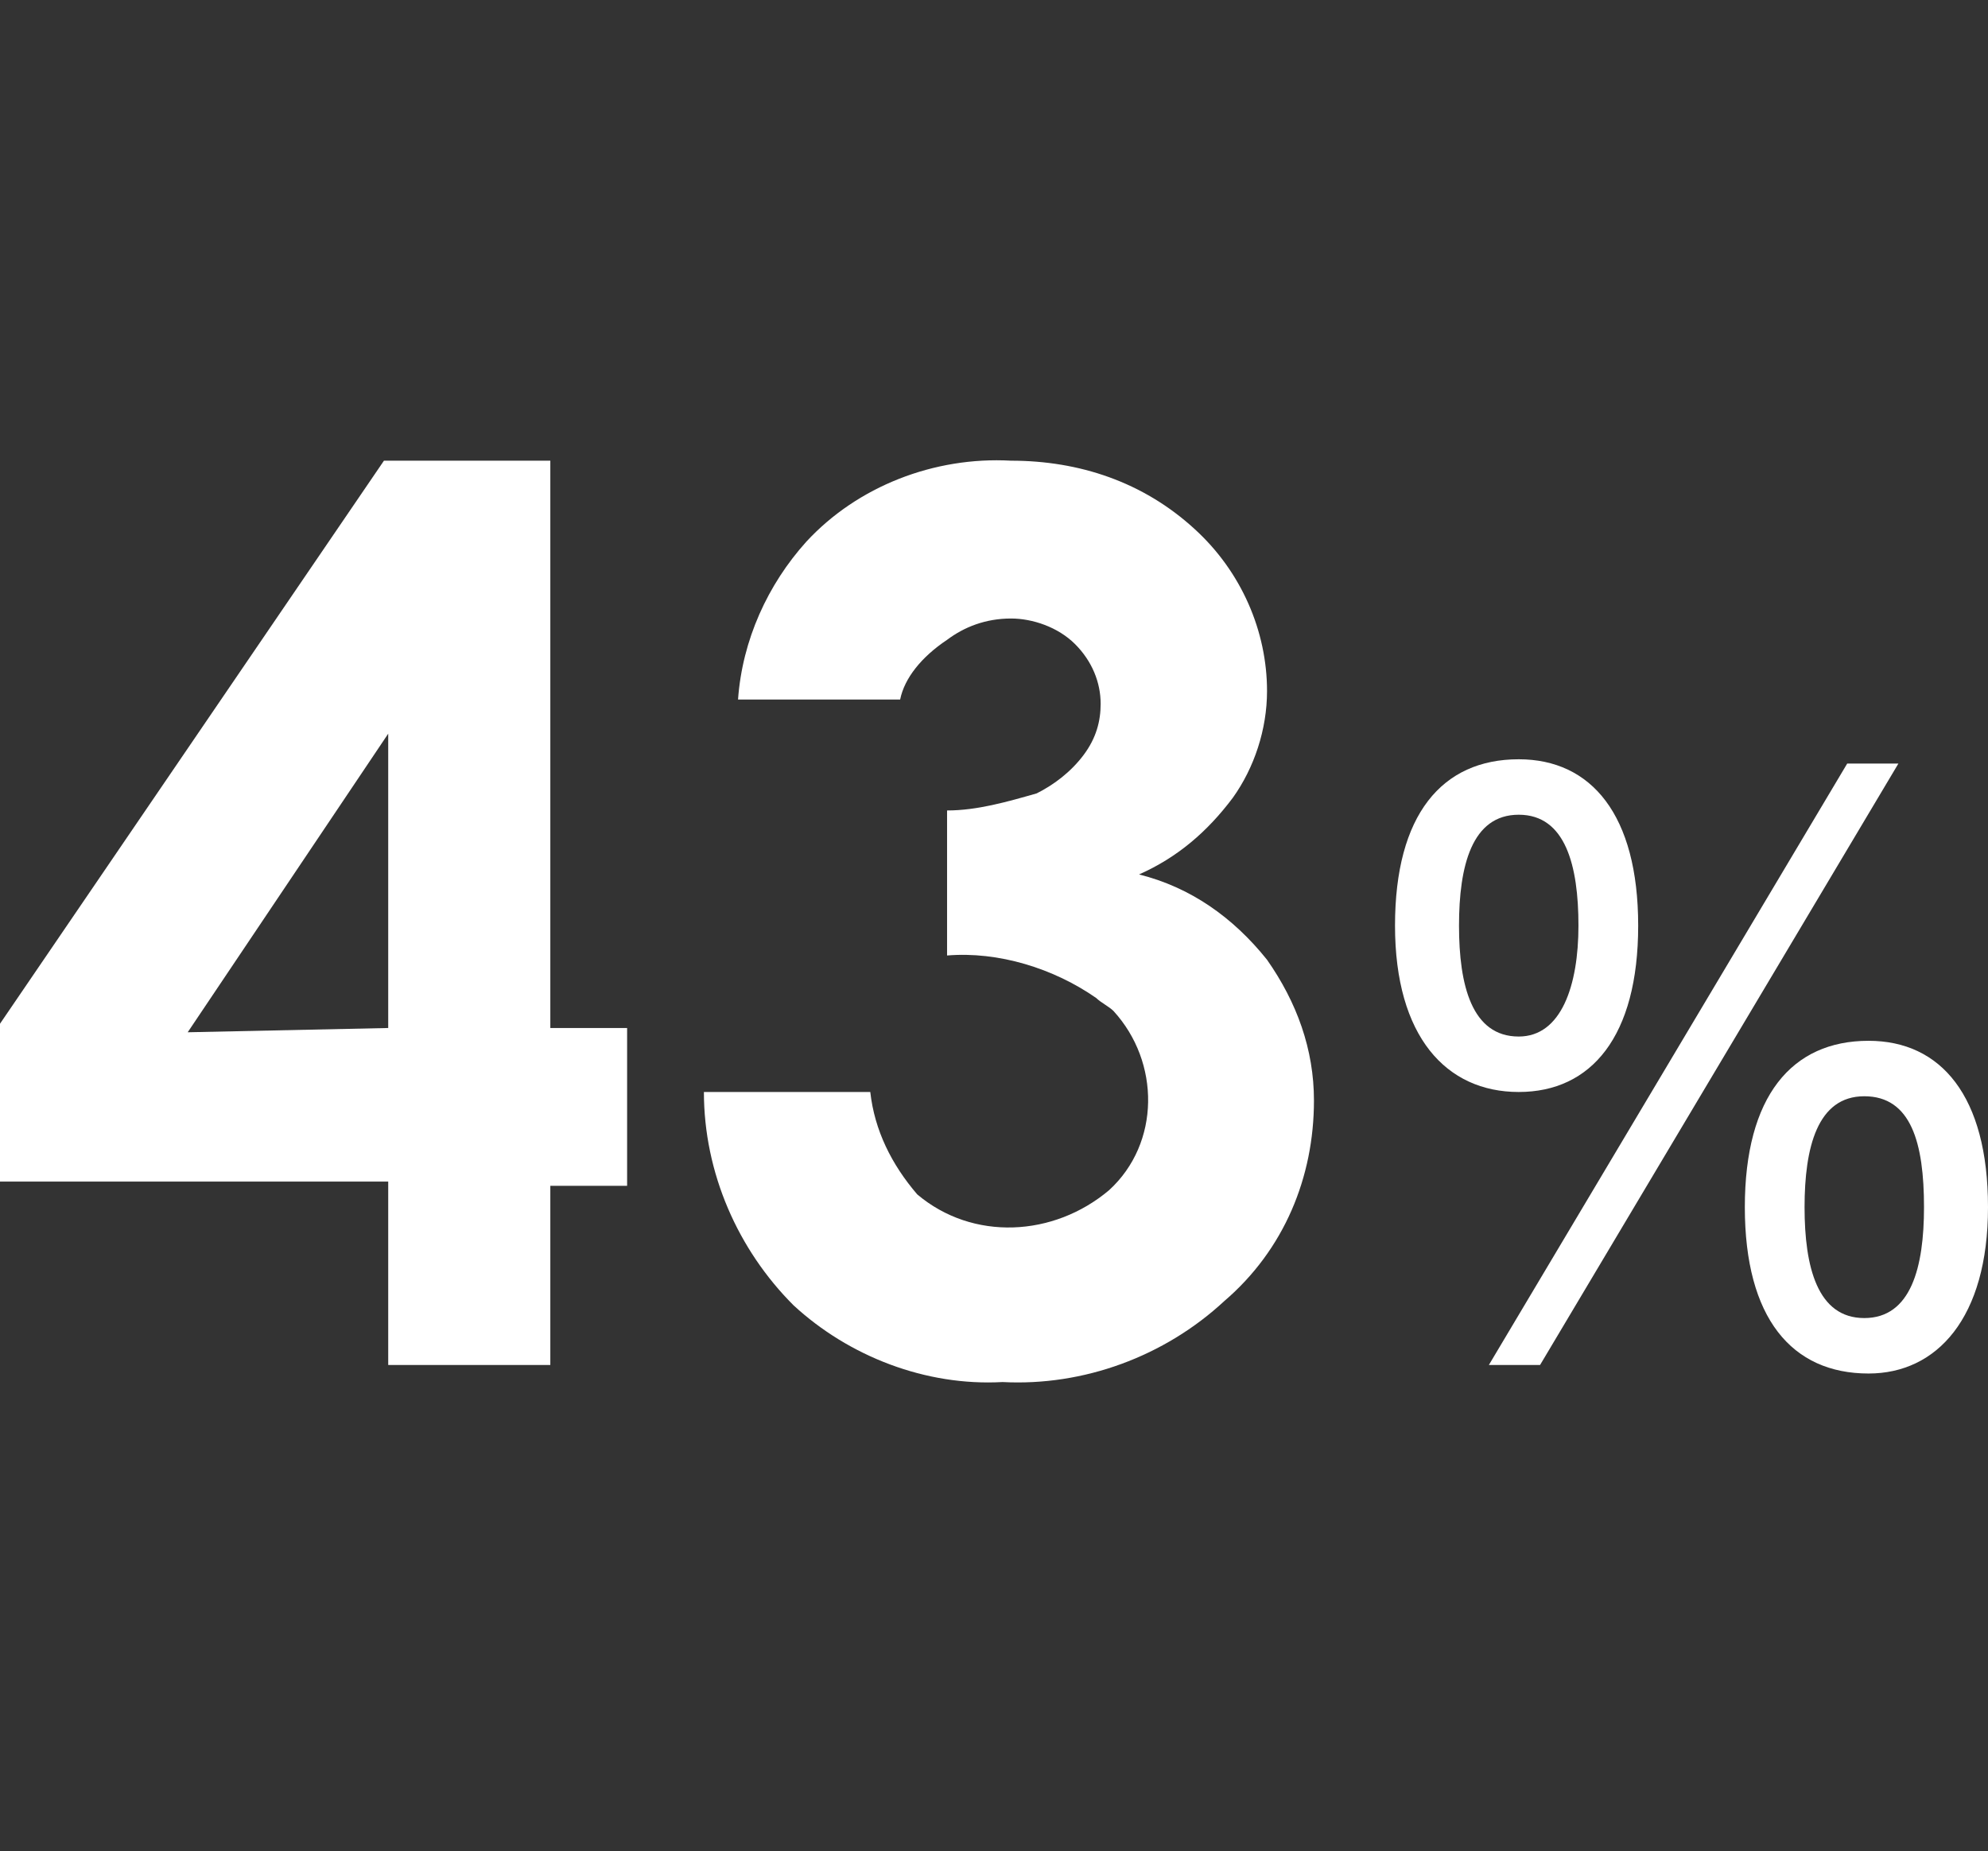
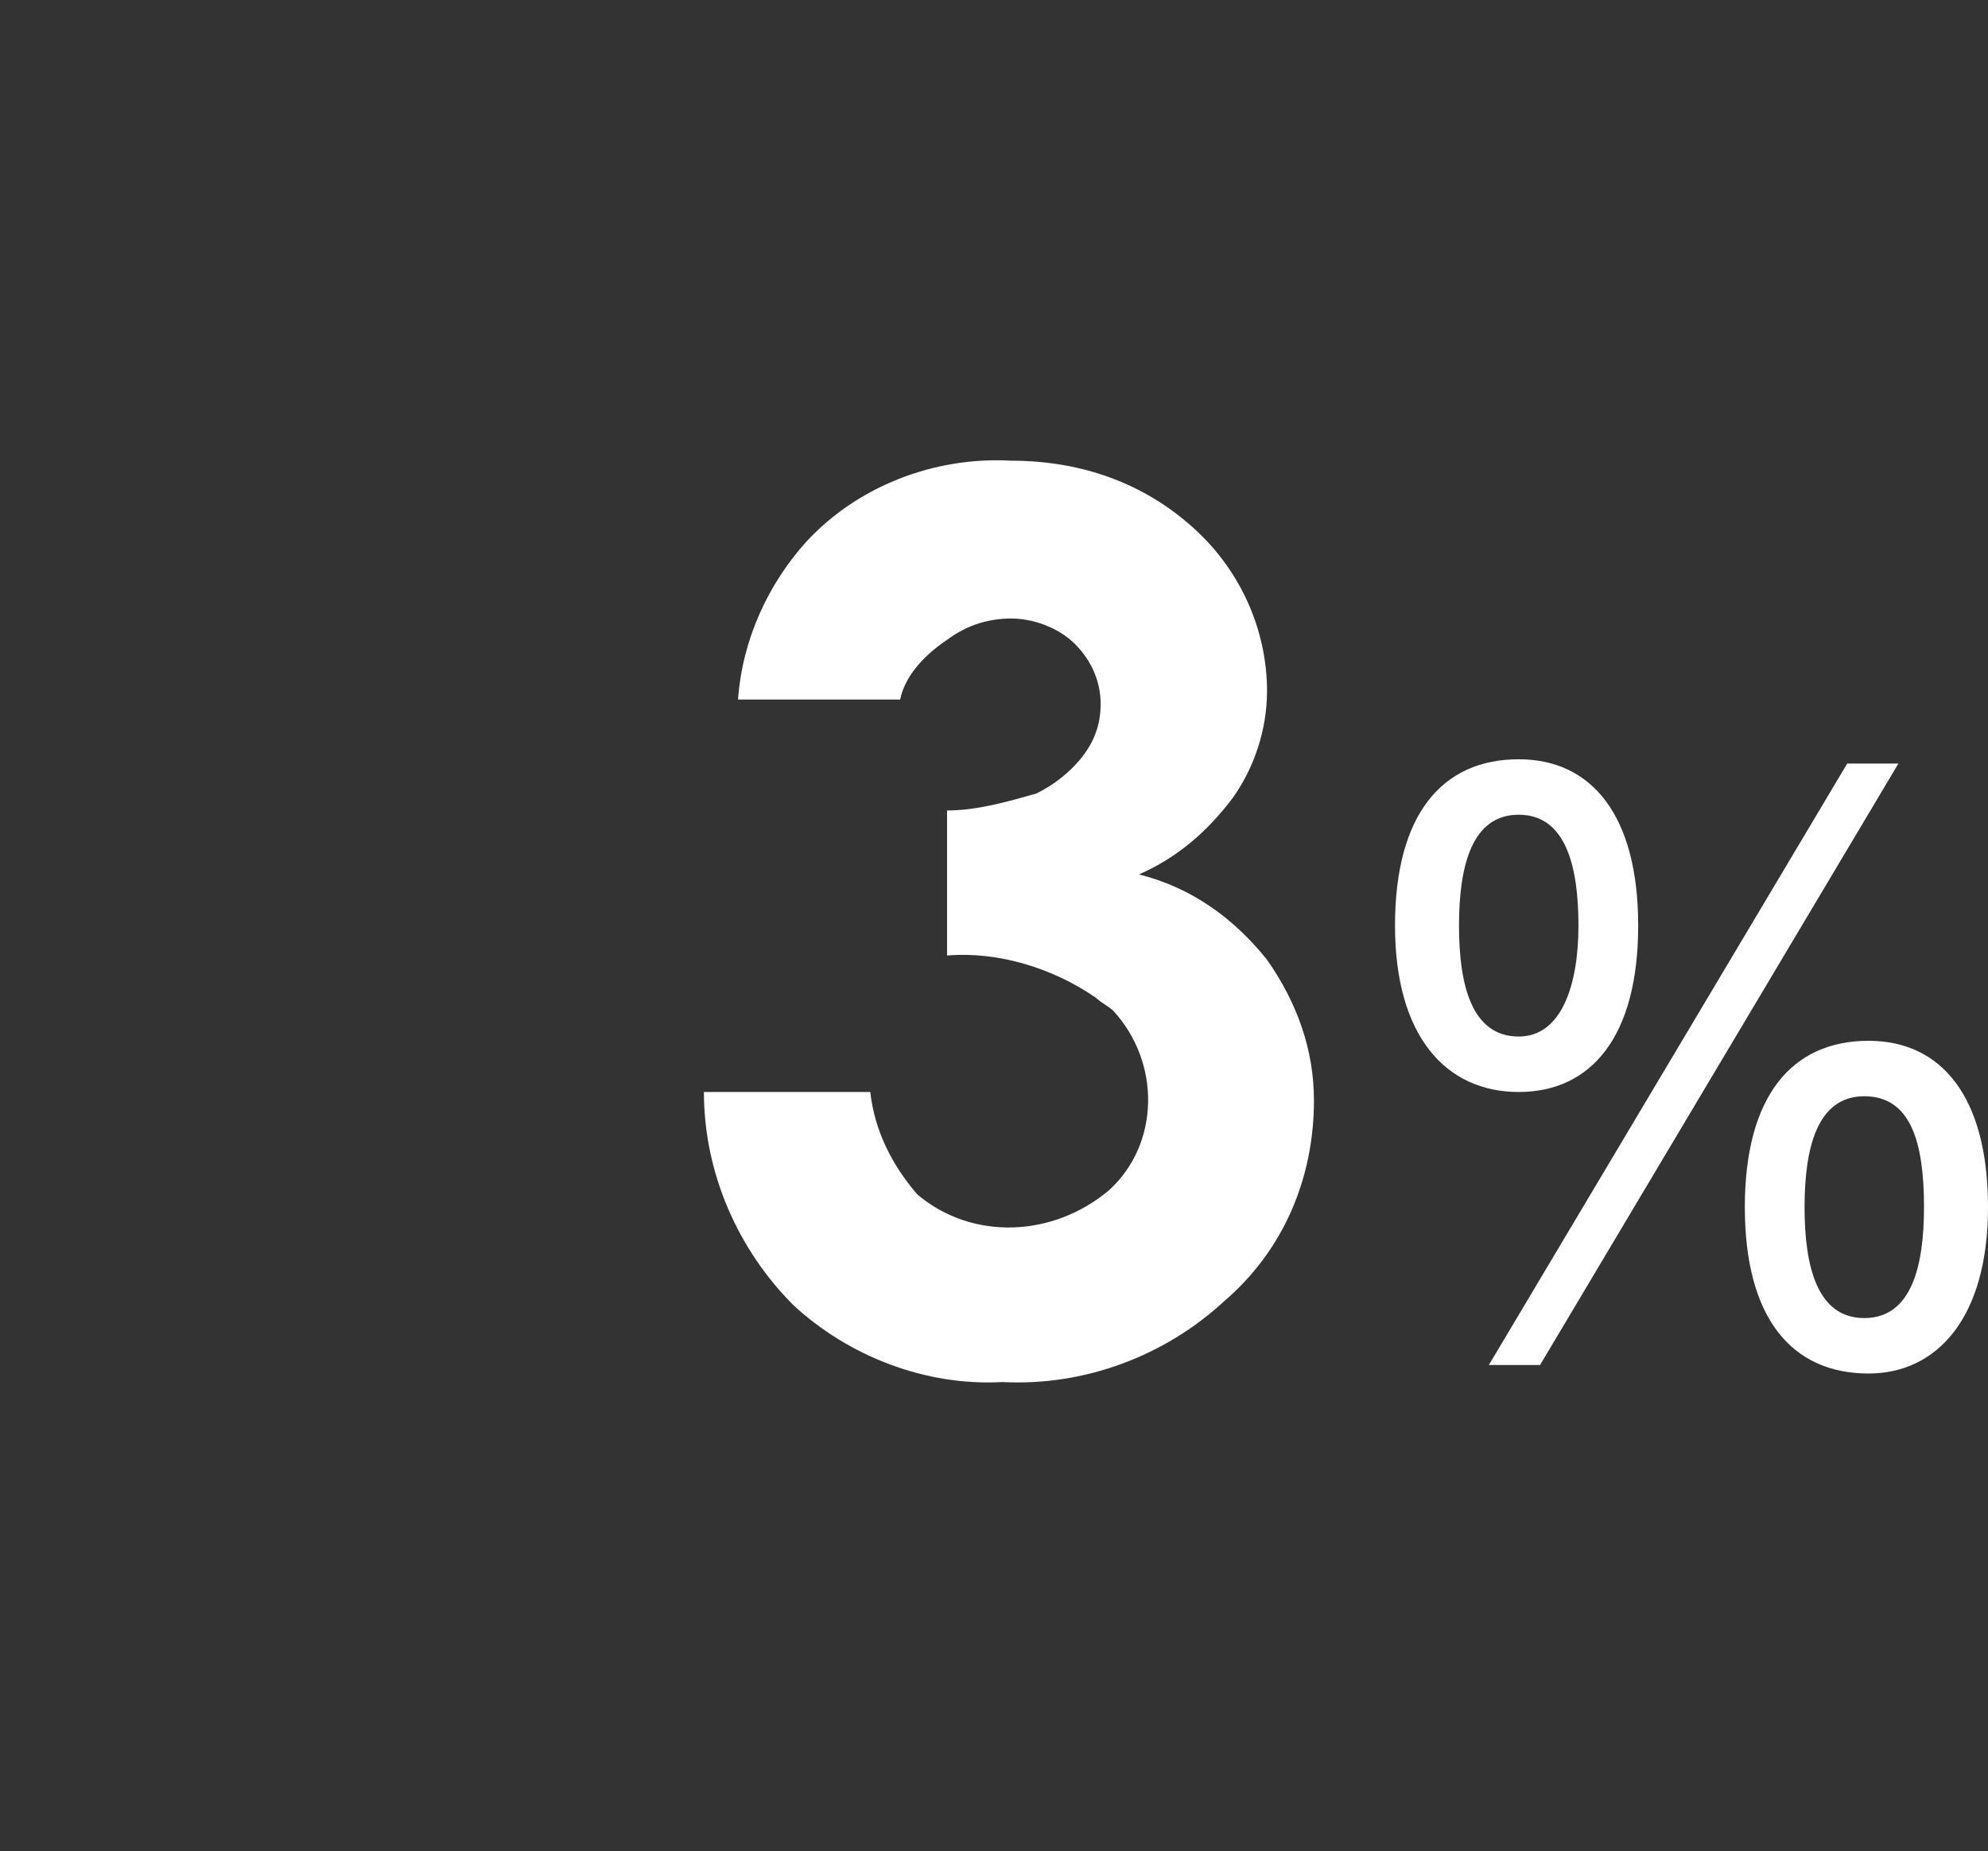
<svg xmlns="http://www.w3.org/2000/svg" version="1.1" id="Layer_1" x="0px" y="0px" viewBox="0 0 46.6 43.4" style="enable-background:new 0 0 46.6 43.4;" xml:space="preserve">
  <rect x="0" y="0" width="46.6" height="43.4" fill="#333333" stroke="none" />
  <style type="text/css">
	.st0{fill:#FFFFFF;}
</style>
  <g id="Layer_2_00000072249488214915352330000004335490932848371841_">
    <g id="des">
-       <path class="st0" d="M9,10.8h3.9v13.3h1.8v3.7h-1.8V32H9.1v-4.3H0v-3.7L9,10.8z M9.1,24.1v-6.9l-4.7,7L9.1,24.1z" />
      <path class="st0" d="M21.1,16.4h-3.8c0.1-1.4,0.7-2.7,1.6-3.7c1.2-1.3,3-2,4.8-1.9c1.6,0,3.1,0.5,4.3,1.6c1.1,1,1.7,2.4,1.7,3.8    c0,0.9-0.3,1.8-0.8,2.5c-0.6,0.8-1.3,1.4-2.2,1.8c1.2,0.3,2.2,1,3,2c0.7,1,1.1,2.1,1.1,3.3c0,1.8-0.7,3.5-2.1,4.7    c-1.4,1.3-3.3,2-5.2,1.9c-1.8,0.1-3.6-0.6-4.9-1.8c-1.3-1.3-2.1-3.1-2.1-5h3.9c0.1,0.9,0.5,1.7,1.1,2.4c1.3,1.1,3.2,1,4.5-0.1    c1.2-1.1,1.2-3,0.1-4.2c-0.1-0.1-0.3-0.2-0.4-0.3c-1-0.7-2.3-1.1-3.5-1v-3.4c0.7,0,1.4-0.2,2.1-0.4c0.4-0.2,0.8-0.5,1.1-0.9    c0.3-0.4,0.4-0.8,0.4-1.2c0-0.5-0.2-1-0.6-1.4c-0.4-0.4-1-0.6-1.5-0.6c-0.6,0-1.1,0.2-1.5,0.5C21.6,15.4,21.2,15.9,21.1,16.4z" />
      <path class="st0" d="M32.7,21.7c0-2.6,1.1-3.9,2.9-3.9c1.7,0,2.8,1.3,2.8,3.9s-1.1,3.9-2.8,3.9C33.9,25.6,32.7,24.3,32.7,21.7z     M37,21.7c0-1.4-0.3-2.6-1.4-2.6c-1.1,0-1.4,1.2-1.4,2.6c0,1.4,0.3,2.6,1.4,2.6C36.6,24.3,37,23.1,37,21.7z M34.9,32l8.4-14.1h1.2    L36.1,32H34.9z M40.9,28.3c0-2.6,1.1-3.9,2.9-3.9c1.7,0,2.8,1.3,2.8,3.9c0,2.6-1.2,3.9-2.8,3.9C42,32.2,40.9,30.9,40.9,28.3z     M45.1,28.3c0-1.5-0.3-2.6-1.4-2.6c-1.1,0-1.4,1.2-1.4,2.6c0,1.4,0.3,2.6,1.4,2.6C44.8,30.9,45.1,29.7,45.1,28.3z" />
    </g>
  </g>
</svg>